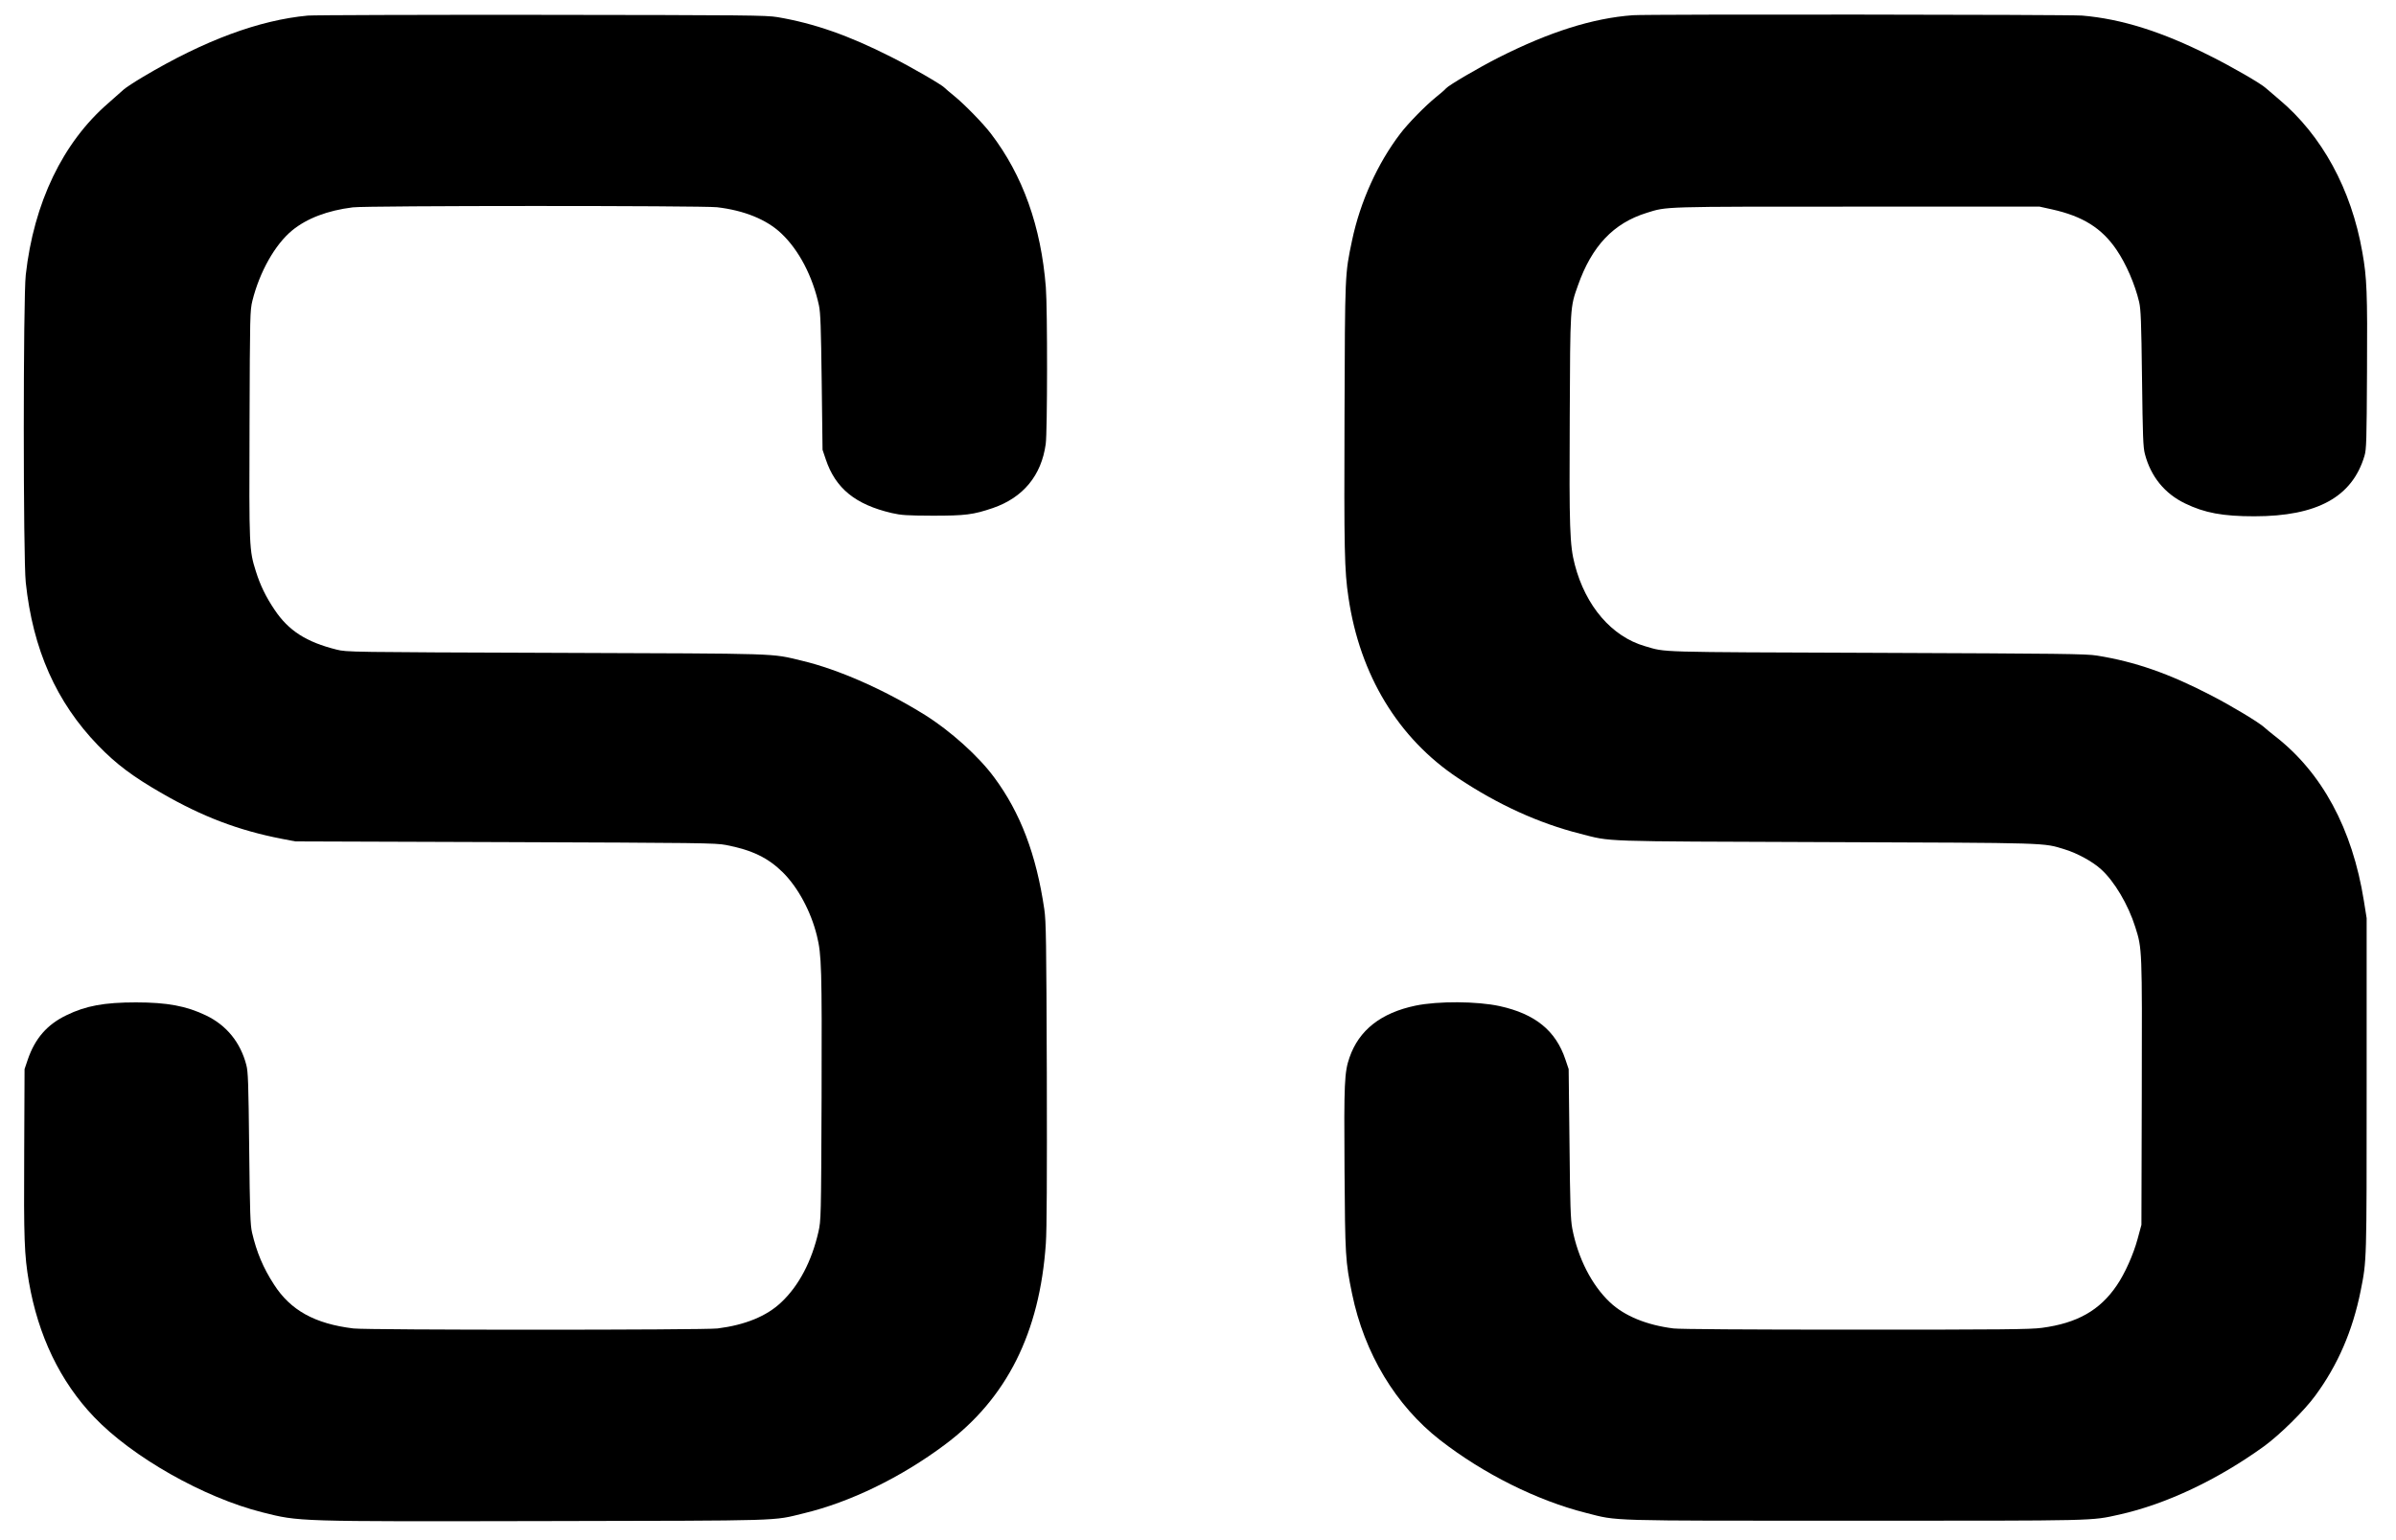
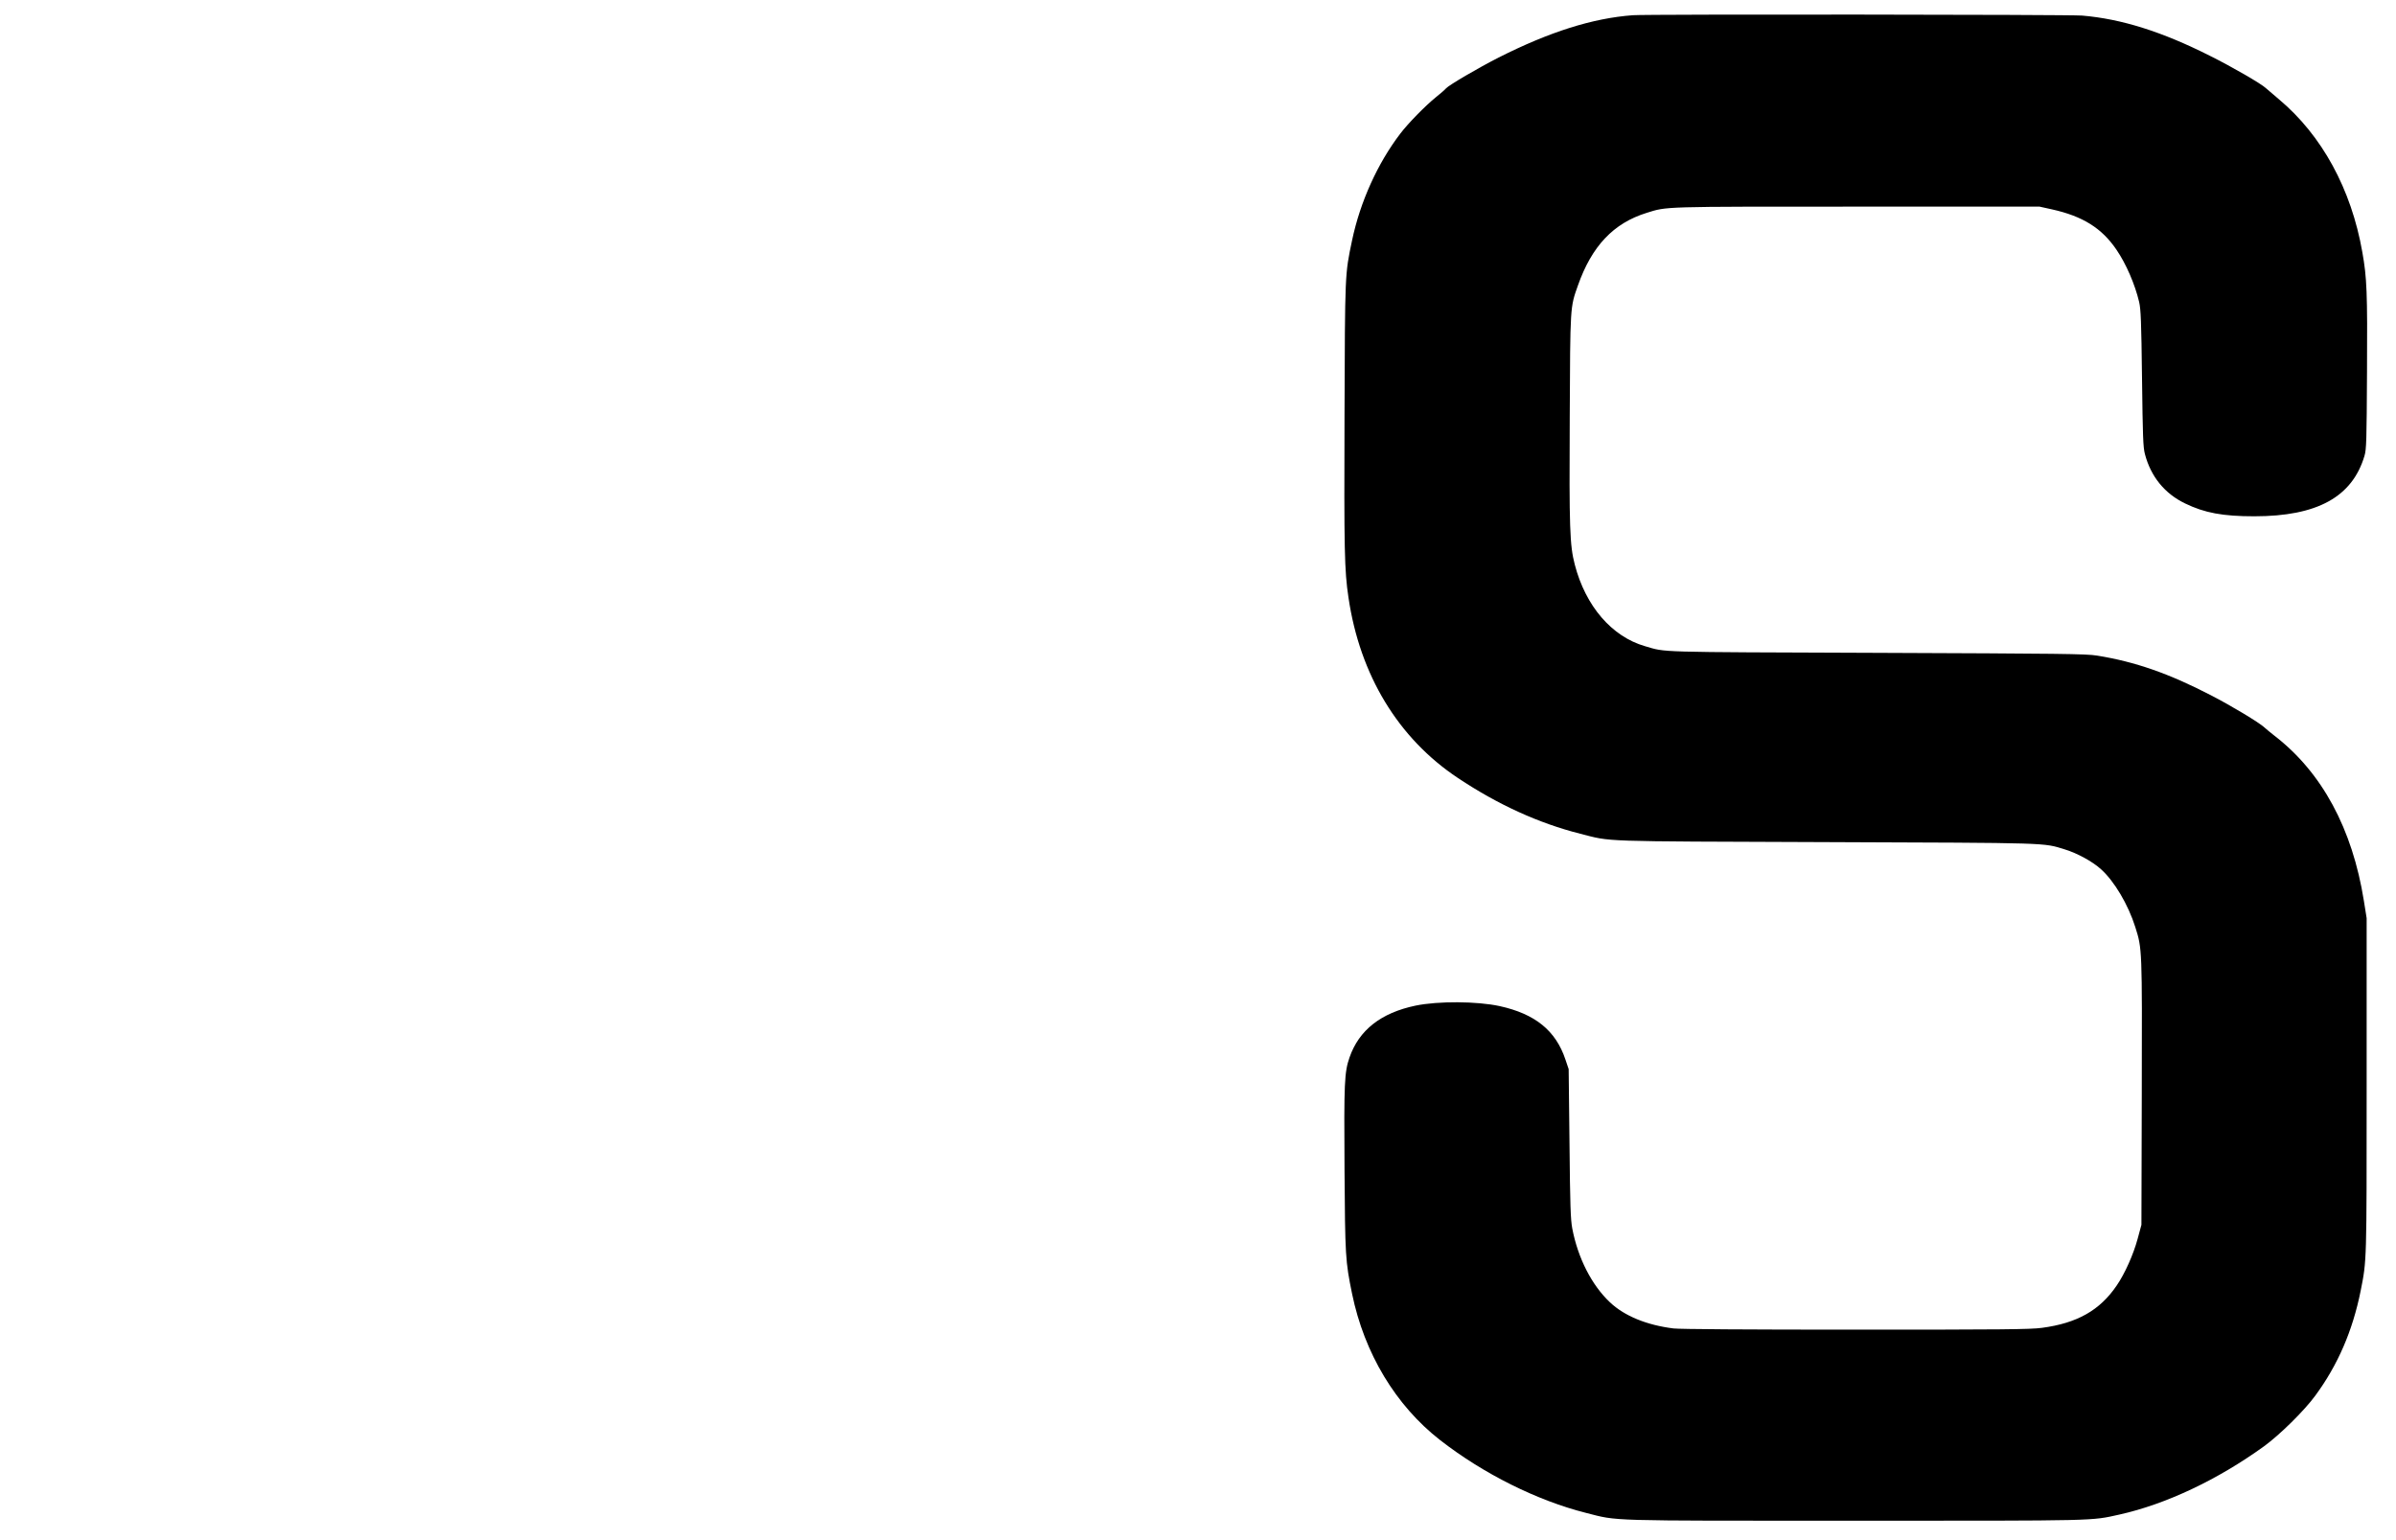
<svg xmlns="http://www.w3.org/2000/svg" version="1.0" width="2000pt" height="1286pt" viewBox="0 0 2000 1286" preserveAspectRatio="xMidYMid meet">
  <g transform="translate(0,1286) scale(0.1,-0.1)" fill="#000000" stroke="none">
-     <path d="M2570 12730 c-409 -38 -866 -208 -1375 -511 -71 -42 -144 -90 -161 -105 -17 -16 -76 -68 -131 -116 -379 -328 -621 -831 -688 -1433 -22 -191 -22 -2365 0 -2567 59 -559 255 -1000 604 -1361 152 -157 291 -261 535 -401 337 -194 637 -308 996 -378 l115 -22 1750 -6 c1633 -6 1756 -7 1845 -24 218 -42 352 -107 476 -230 126 -126 233 -325 283 -528 39 -159 42 -266 39 -1343 -4 -1019 -5 -1031 -26 -1127 -56 -247 -164 -452 -311 -590 -122 -116 -302 -189 -531 -218 -115 -14 -2923 -14 -3040 0 -321 39 -525 151 -663 367 -90 138 -145 270 -183 433 -15 65 -18 161 -24 705 -6 546 -9 639 -24 695 -49 188 -165 331 -336 413 -164 79 -325 109 -585 109 -264 0 -418 -28 -580 -107 -161 -77 -263 -194 -323 -370 l-27 -80 -3 -695 c-4 -725 1 -856 39 -1080 77 -449 261 -833 544 -1129 318 -334 916 -673 1405 -796 312 -78 271 -77 2360 -73 2029 4 1893 0 2160 65 387 93 812 300 1176 572 517 385 793 934 844 1681 8 115 10 547 8 1420 -4 1111 -6 1268 -21 1370 -67 456 -199 805 -418 1100 -130 177 -366 389 -579 522 -339 211 -722 380 -1025 452 -269 64 -142 59 -2055 66 -1728 6 -1746 6 -1830 27 -253 63 -402 158 -519 334 -72 107 -119 204 -155 319 -56 177 -57 197 -53 1229 3 922 4 948 24 1031 60 240 188 468 331 586 123 101 296 167 507 193 119 15 2911 15 3040 1 225 -26 414 -102 536 -218 148 -139 263 -360 315 -602 13 -61 17 -180 23 -640 l7 -565 27 -80 c81 -242 247 -377 551 -448 79 -18 123 -21 341 -22 273 0 338 8 503 64 252 87 405 271 441 535 14 101 15 1126 1 1307 -40 509 -192 935 -459 1284 -63 83 -221 245 -305 313 -39 31 -75 63 -81 69 -19 23 -279 174 -445 257 -357 181 -644 281 -950 333 -98 16 -237 17 -1970 19 -1026 1 -1903 -2 -1950 -6z" />
    <path d="M13630 12733 c-337 -25 -696 -139 -1120 -353 -171 -87 -417 -231 -440 -258 -8 -10 -47 -44 -86 -75 -83 -67 -231 -217 -295 -302 -190 -248 -336 -572 -403 -892 -60 -285 -59 -263 -63 -1463 -4 -1119 -1 -1293 33 -1518 95 -648 416 -1176 914 -1507 335 -223 674 -377 1020 -465 270 -68 124 -63 2050 -70 1893 -7 1811 -4 1996 -61 102 -31 231 -101 301 -165 111 -99 228 -296 287 -484 57 -180 57 -176 54 -1380 l-3 -1105 -32 -118 c-35 -129 -106 -289 -174 -388 -141 -208 -331 -315 -625 -354 -98 -13 -327 -15 -1552 -15 -926 0 -1468 4 -1522 10 -225 28 -410 104 -531 218 -153 144 -268 370 -315 617 -14 76 -18 188 -23 710 l-7 620 -27 80 c-81 242 -253 381 -549 446 -188 41 -514 43 -702 4 -288 -60 -472 -204 -551 -432 -43 -123 -47 -211 -42 -934 5 -725 7 -766 63 -1039 102 -497 364 -933 735 -1222 361 -281 810 -505 1219 -608 273 -69 139 -65 2250 -65 2043 0 1959 -2 2200 51 390 87 820 290 1208 570 133 97 337 298 429 424 188 256 311 541 378 874 51 258 50 227 50 1716 l0 1395 -23 144 c-96 603 -350 1073 -745 1378 -32 25 -70 56 -85 70 -45 42 -278 182 -447 269 -351 182 -633 280 -950 331 -89 15 -299 17 -1840 23 -1880 7 -1751 3 -1935 56 -276 80 -495 334 -585 681 -42 161 -47 305 -42 1228 4 935 3 918 68 1101 116 330 297 521 574 607 173 54 114 52 1755 52 l1525 0 104 -23 c256 -57 415 -156 538 -337 82 -121 154 -289 189 -436 14 -63 18 -157 24 -639 6 -483 9 -574 24 -630 49 -188 165 -331 336 -413 163 -79 315 -107 577 -107 525 0 818 161 920 505 16 54 18 123 21 700 4 665 -1 786 -39 1000 -92 526 -337 975 -696 1276 -48 40 -98 83 -110 94 -38 36 -281 177 -468 270 -399 201 -736 307 -1065 335 -105 9 -3633 12 -3750 3z" />
  </g>
</svg>